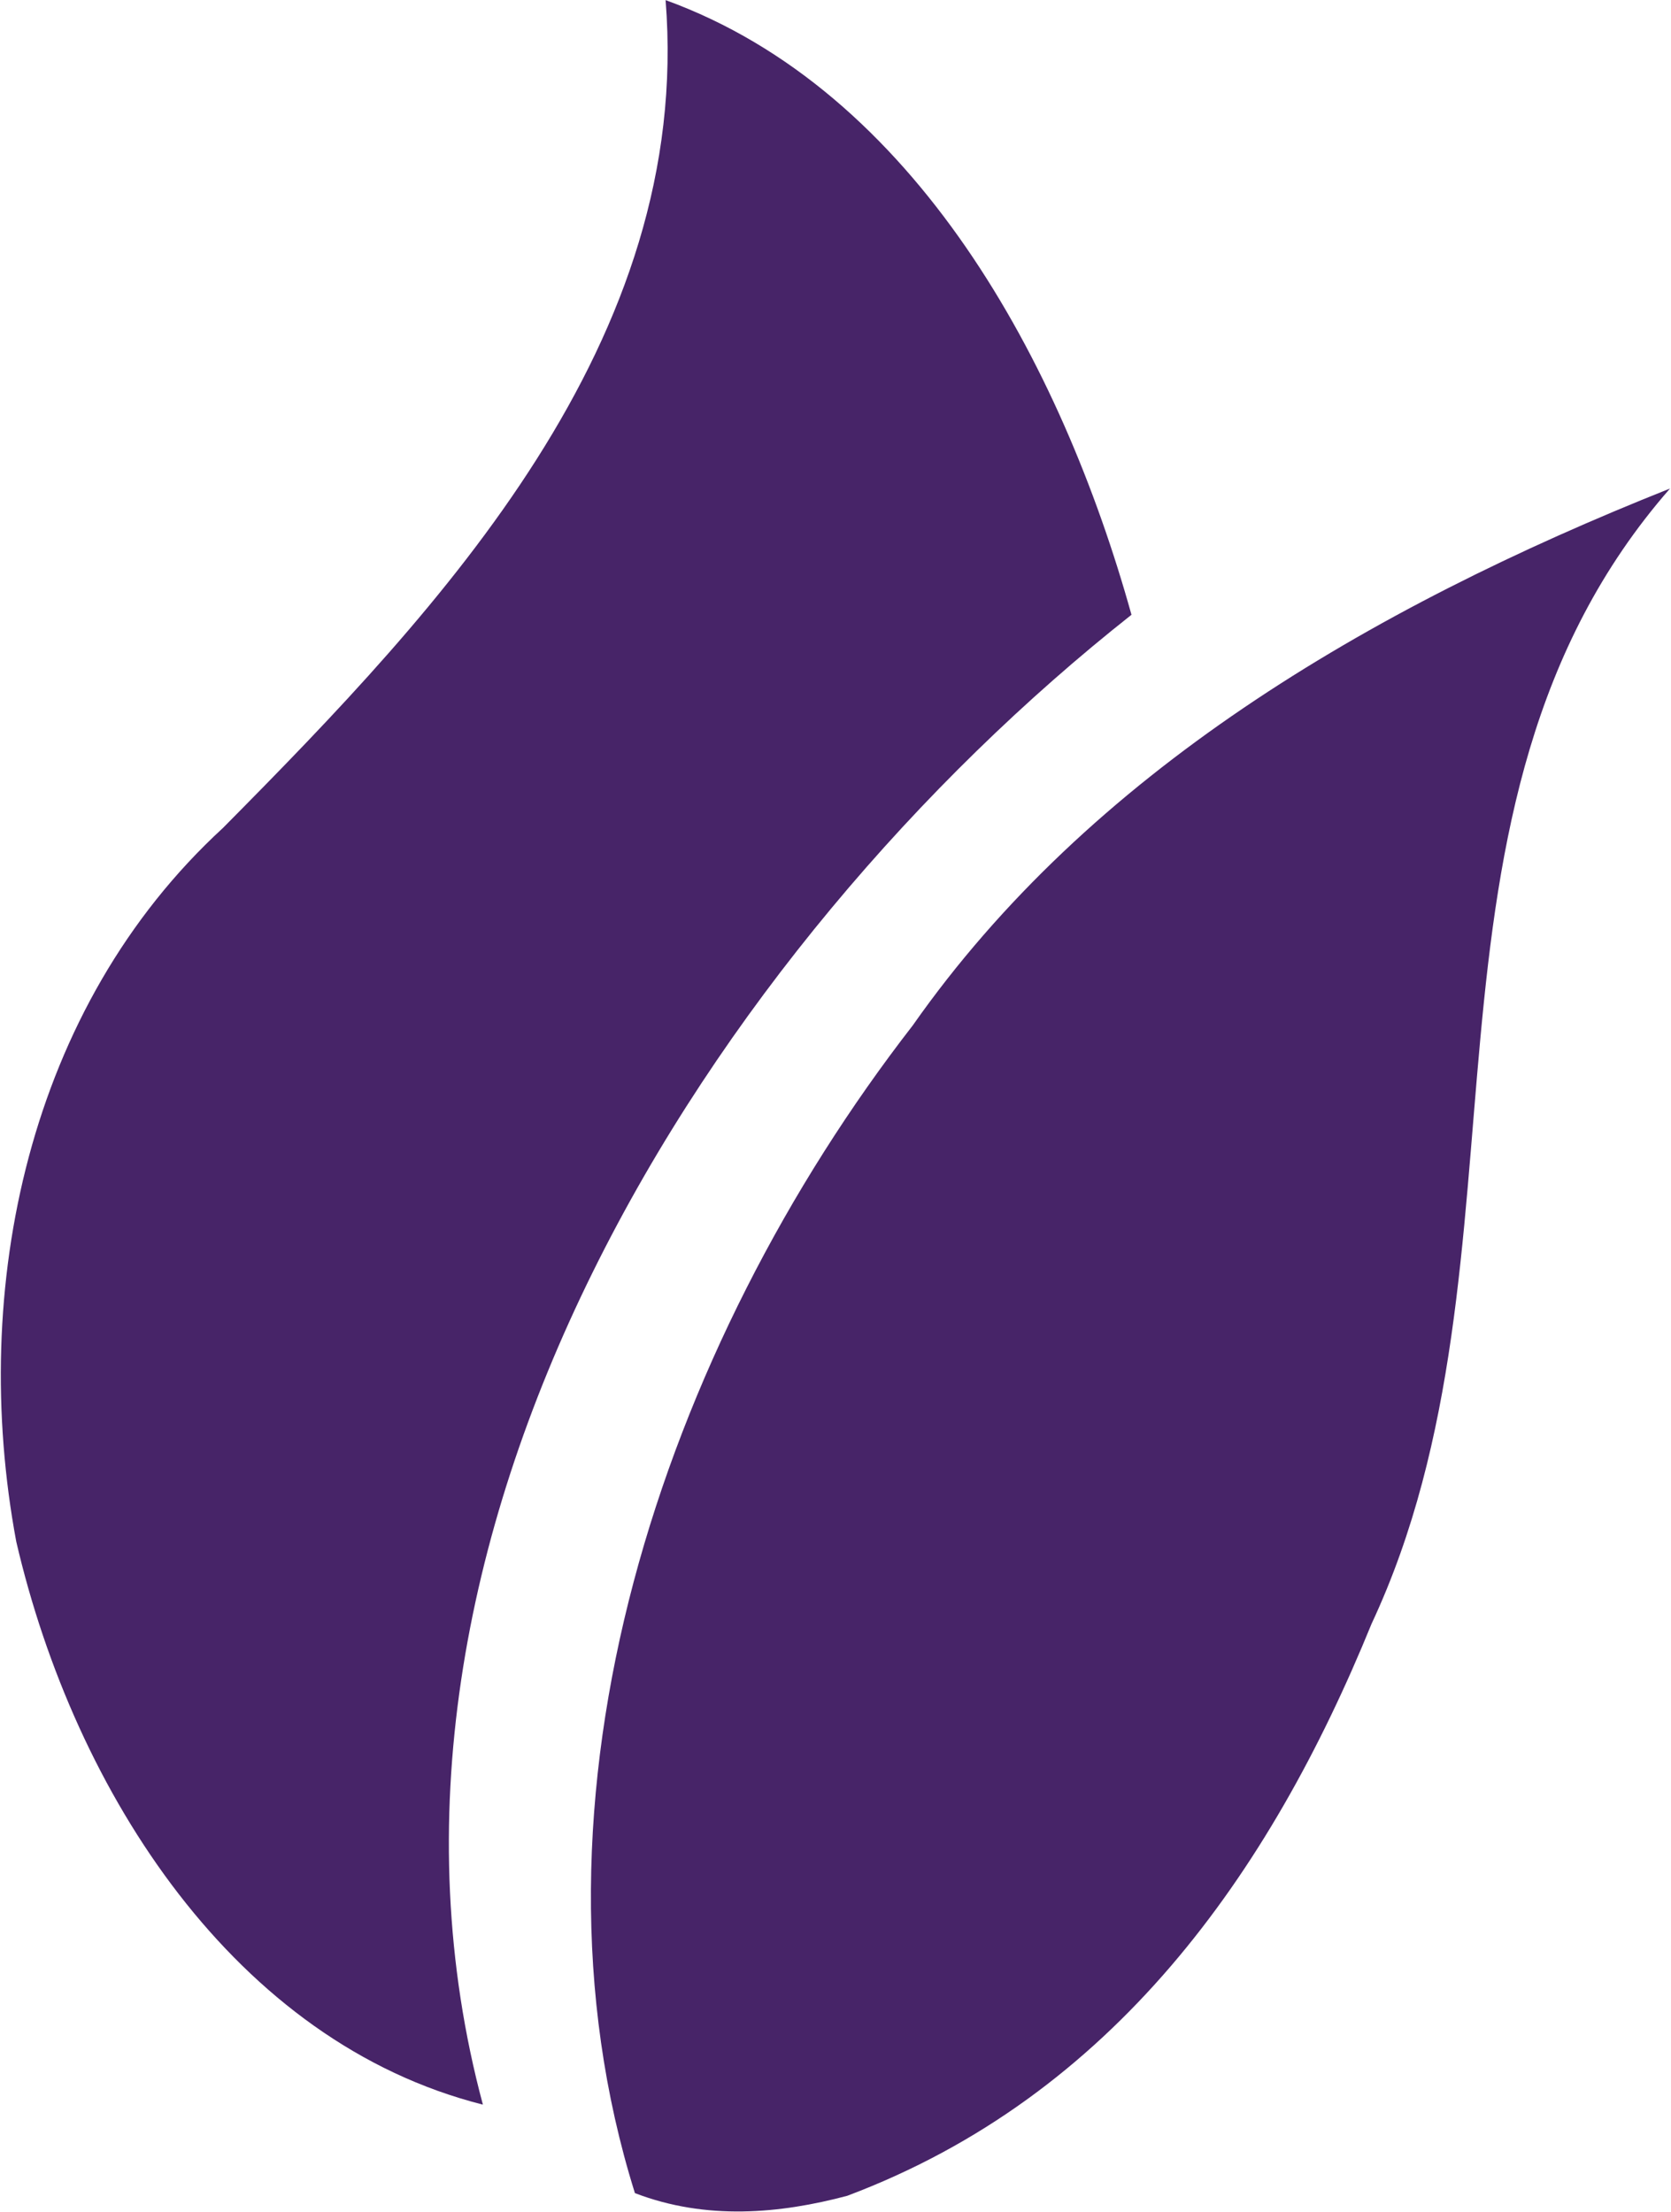
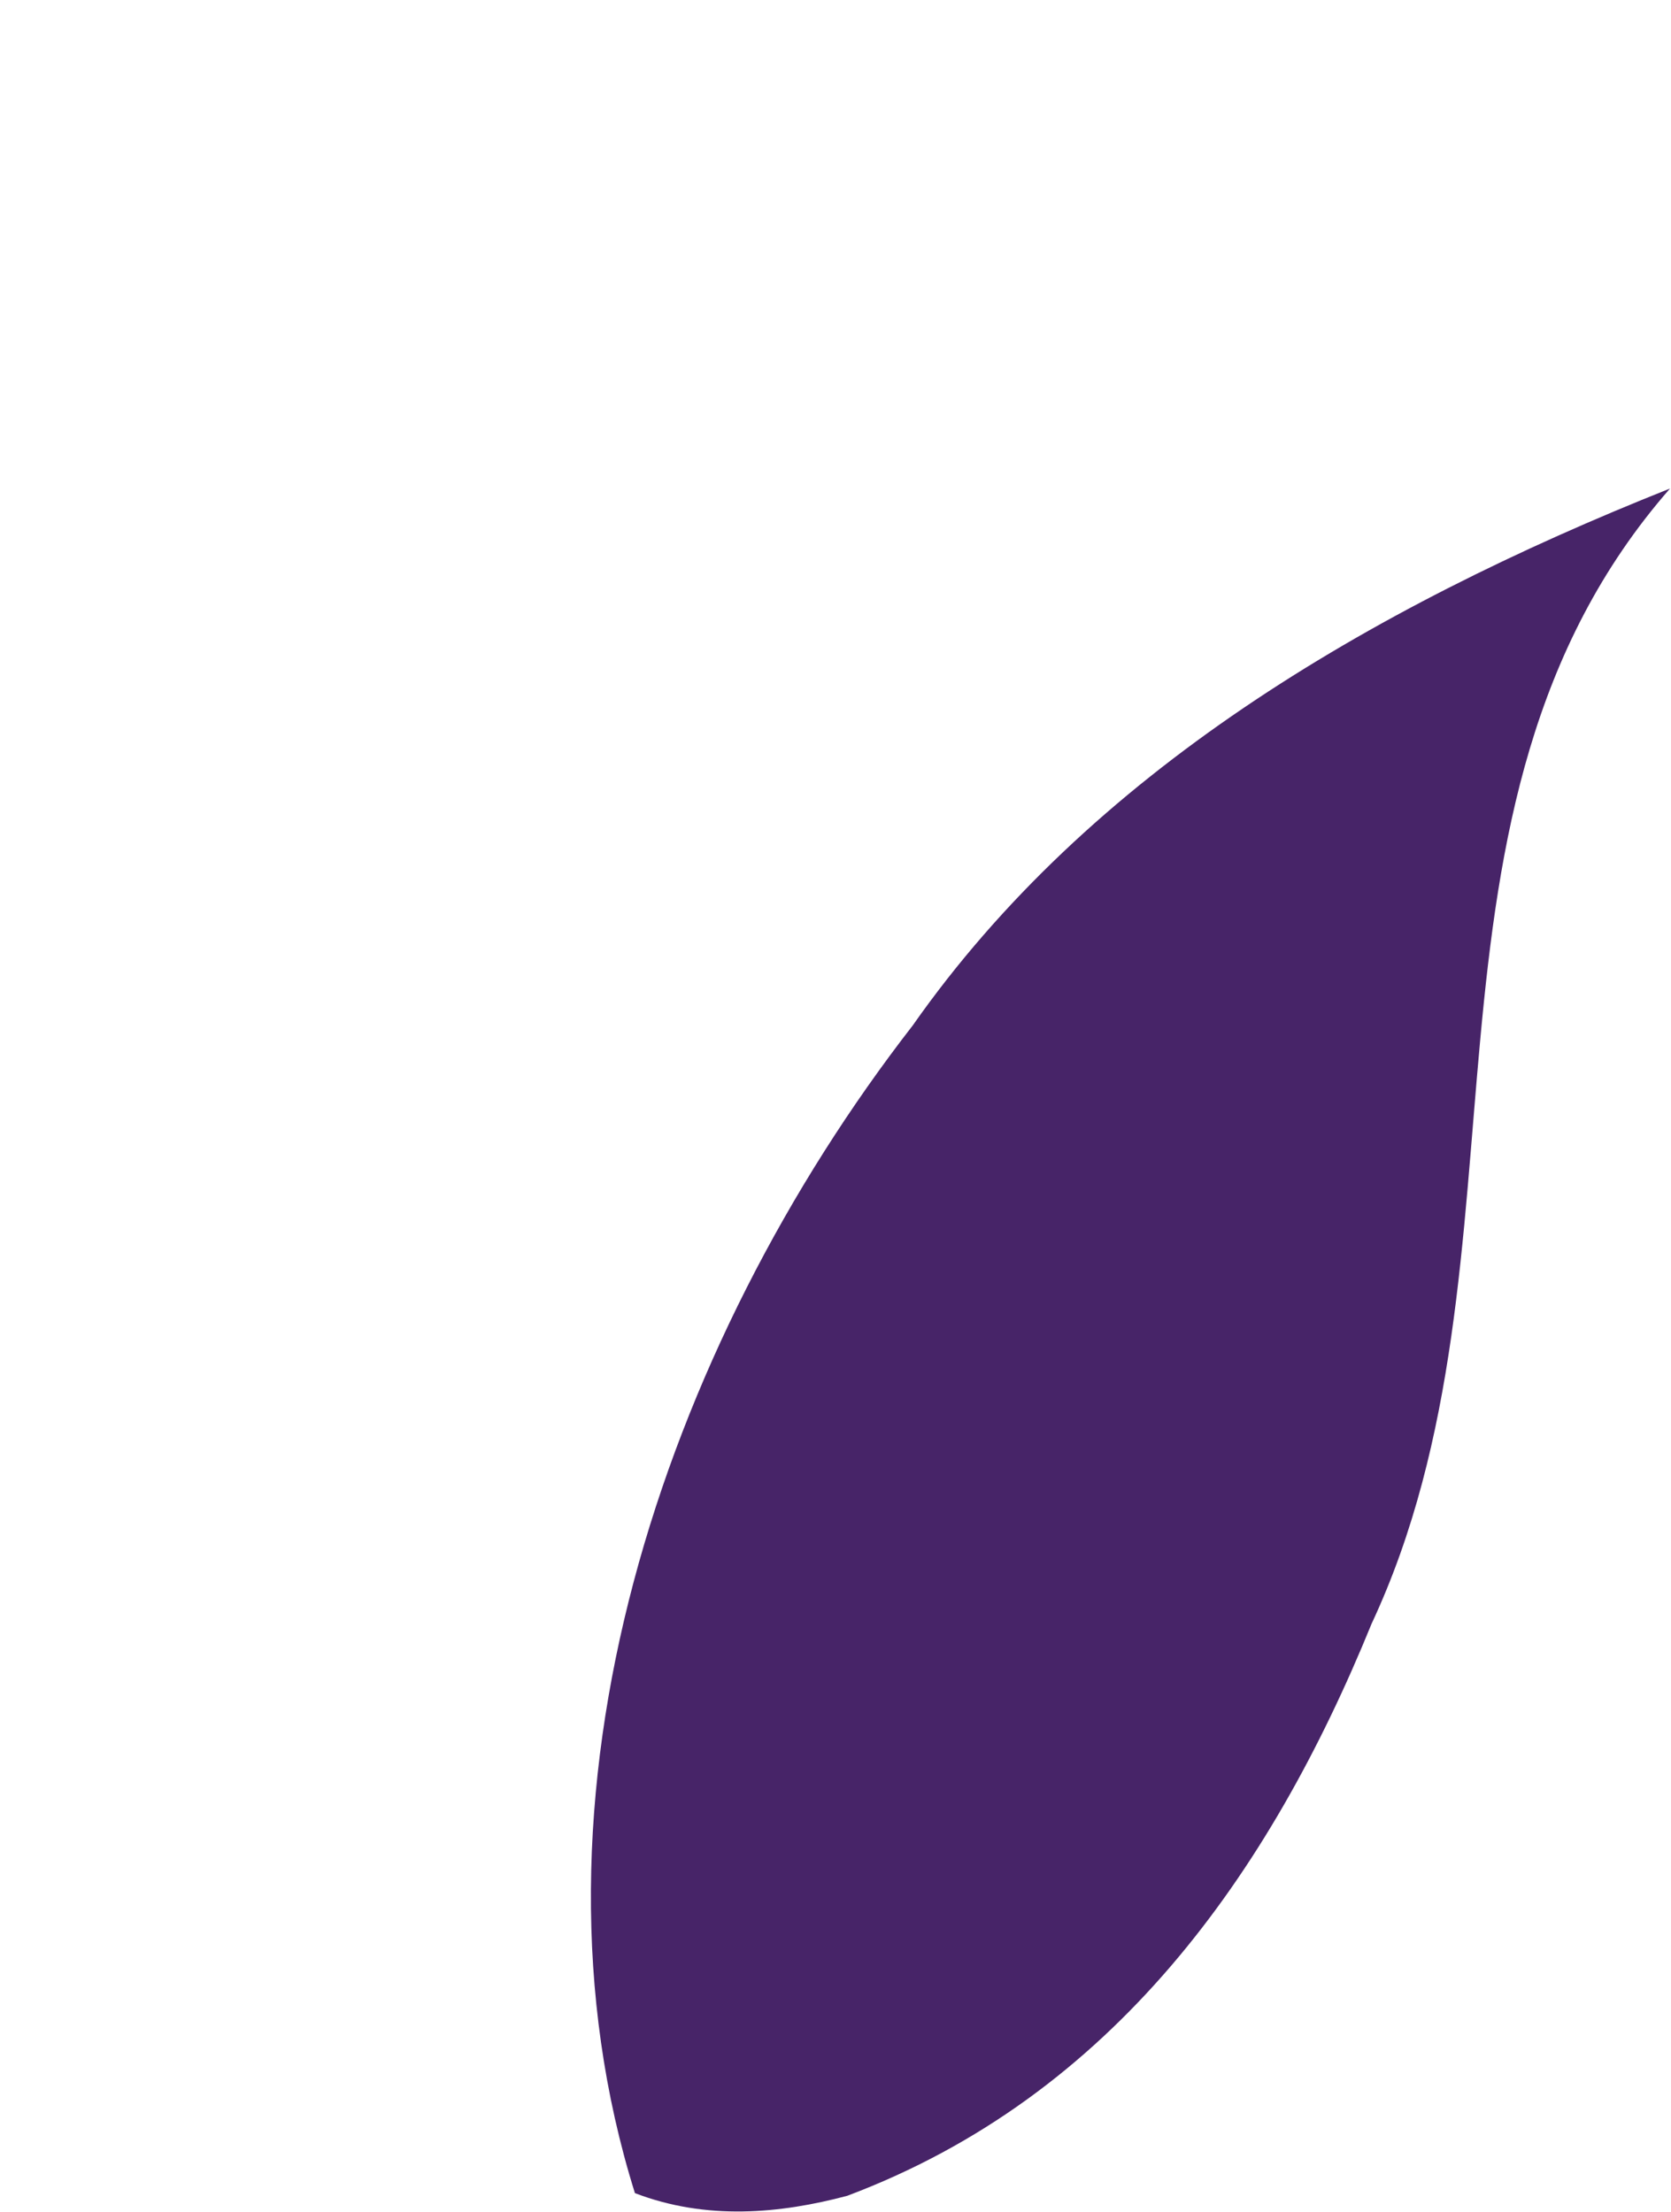
<svg xmlns="http://www.w3.org/2000/svg" version="1.2" viewBox="0 0 1552 2055" width="1552" height="2055">
  <title>1-800-flowers-svg</title>
  <style>
		.s0 { fill: #472468 } 
	</style>
  <g id="Layer">
    <g id="Layer">
      <g id="Layer">
        <g id="Layer">
          <g id="Layer">
            <path id="Layer" fill-rule="evenodd" class="s0" d="m1273.9 1508.4c-94.8 232.7-240.3 438.6-487 531.4-62.3 16.6-130.9 23-197.2-2.5-115-367.1 25.8-785.4 258.1-1084.8 164-233.8 421.1-386.4 703.3-498.7-259.3 296.5-118.1 714.3-277.2 1054.6z" />
-             <path id="Layer" fill-rule="evenodd" class="s0" d="m1050.9 571.1c-391 308.9-743.1 859.4-602.4 1384-229.3-57.9-379-288.7-433.4-523-43.9-235.6 11-496.6 192-663 204.1-206 436.3-451.9 411.1-769 231.8 84.2 367.7 337.5 432.7 571z" />
          </g>
        </g>
      </g>
    </g>
  </g>
</svg>